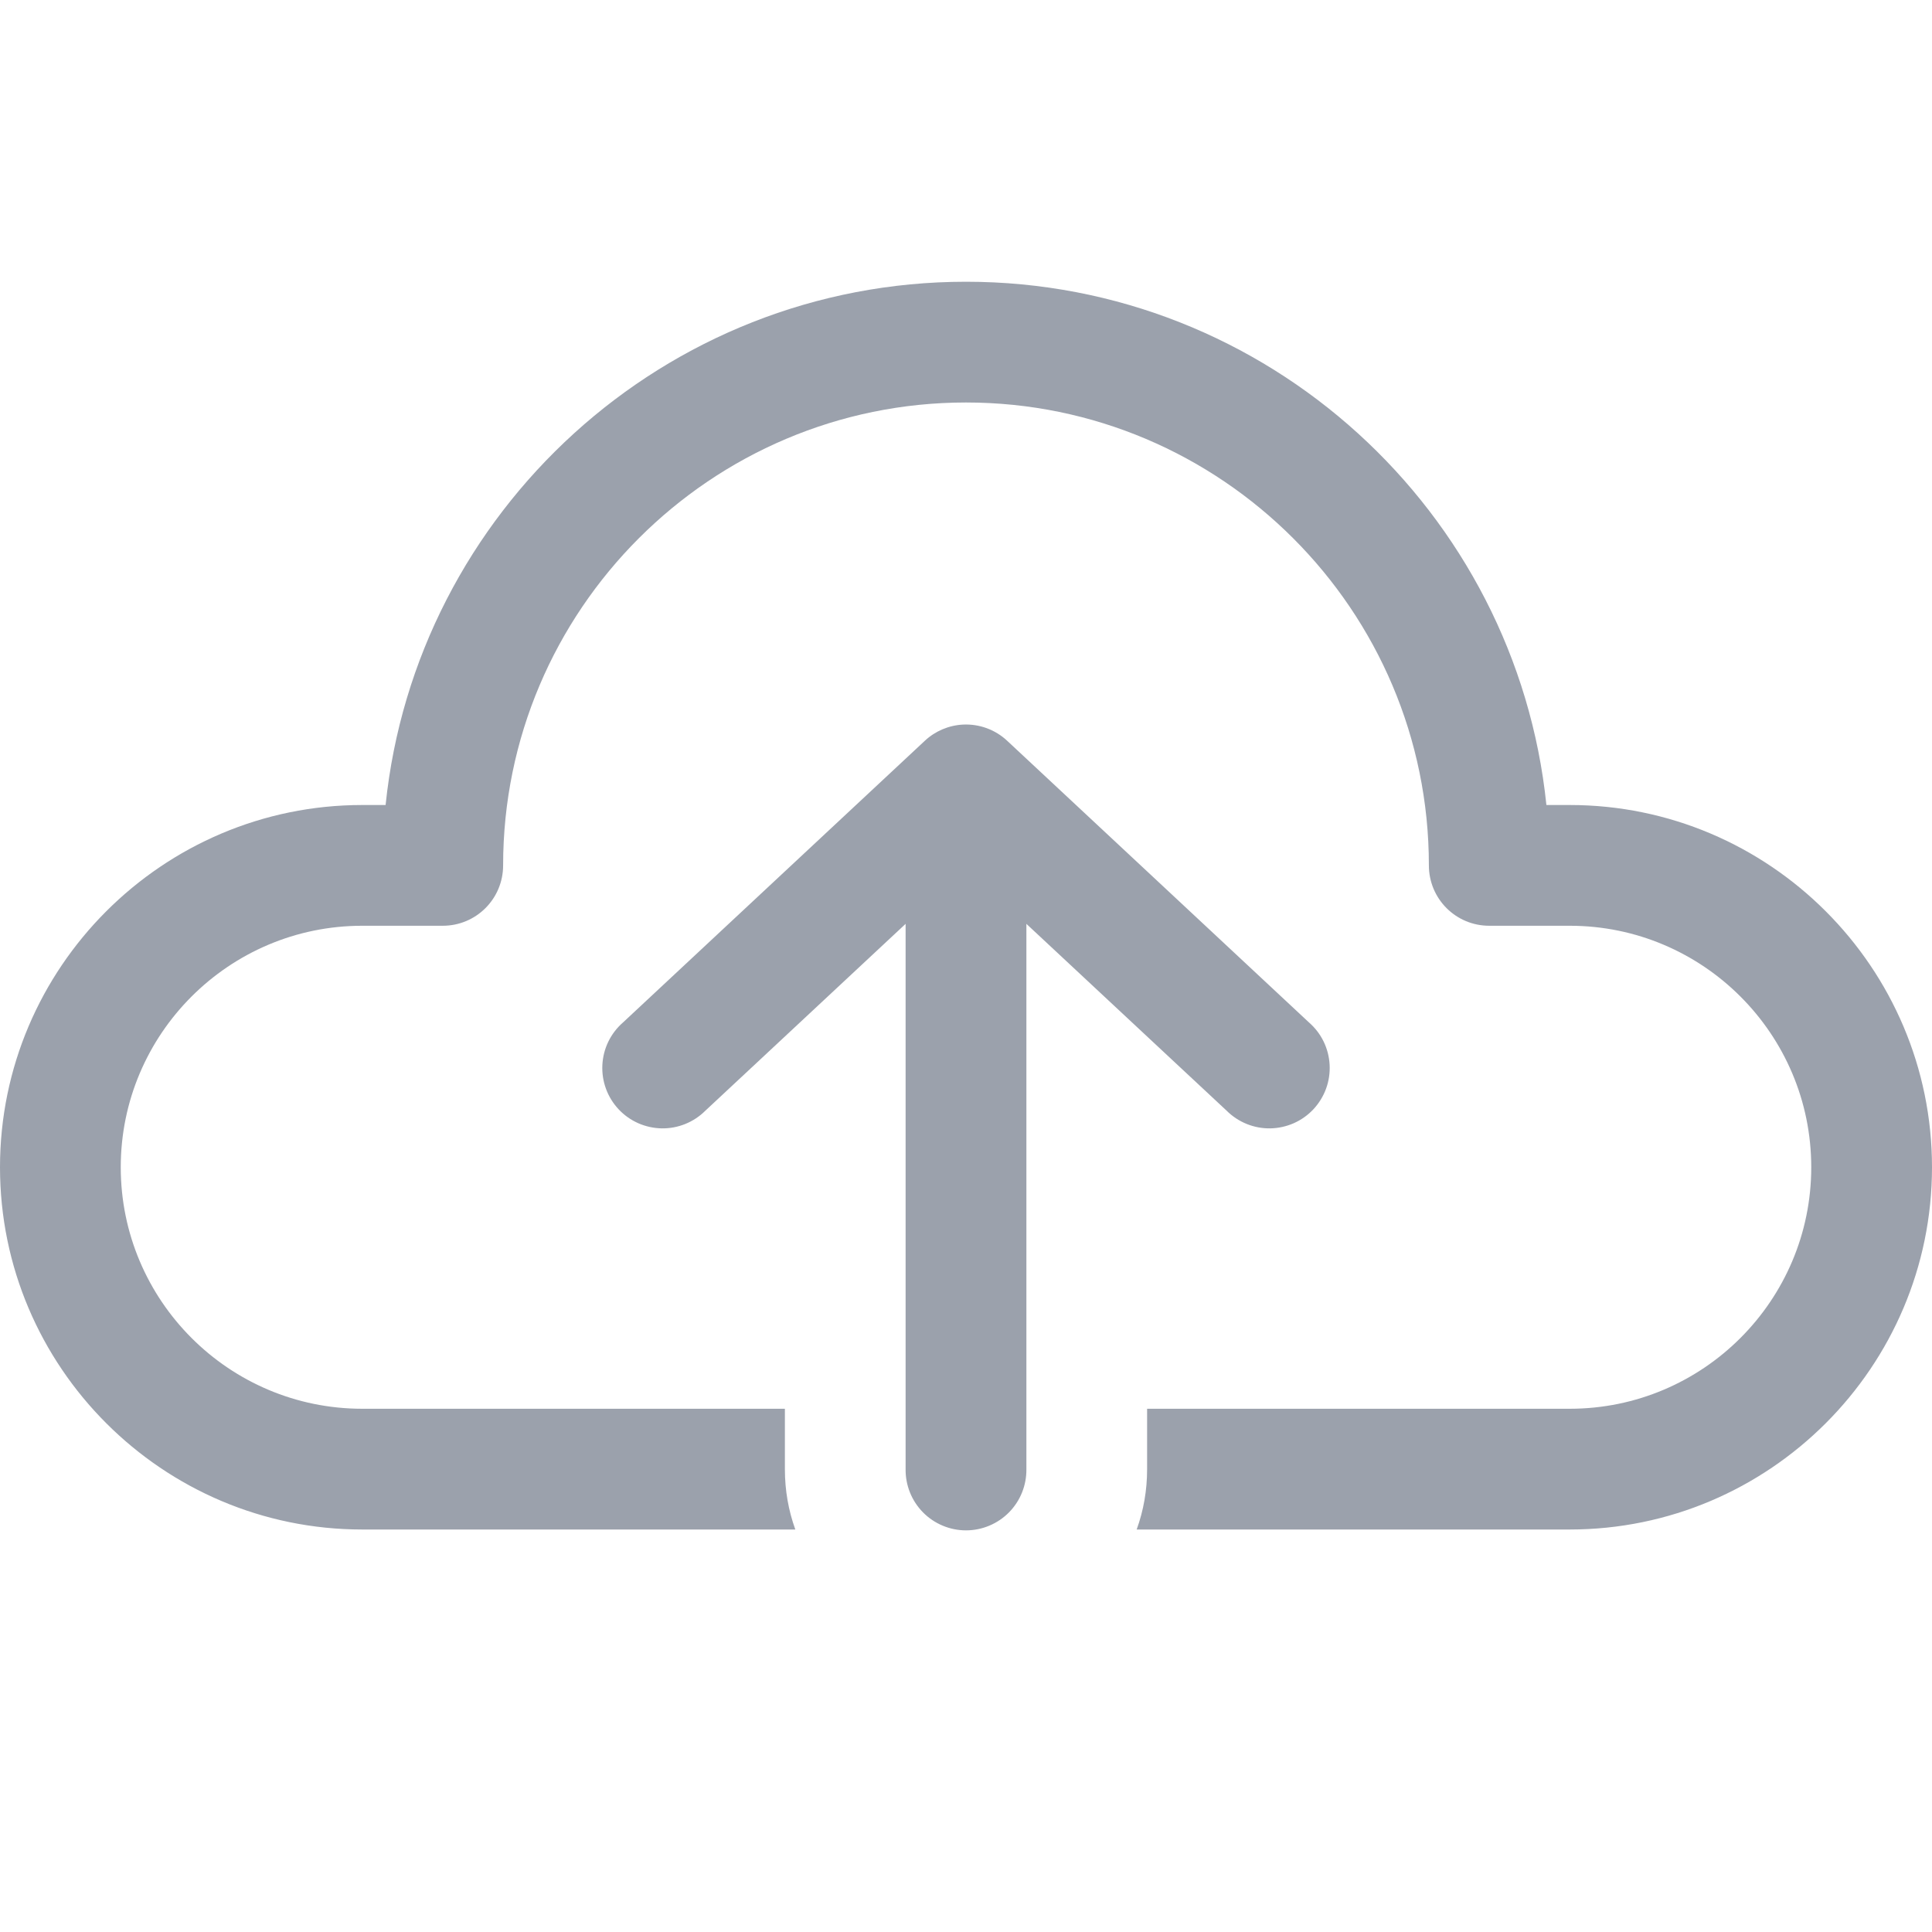
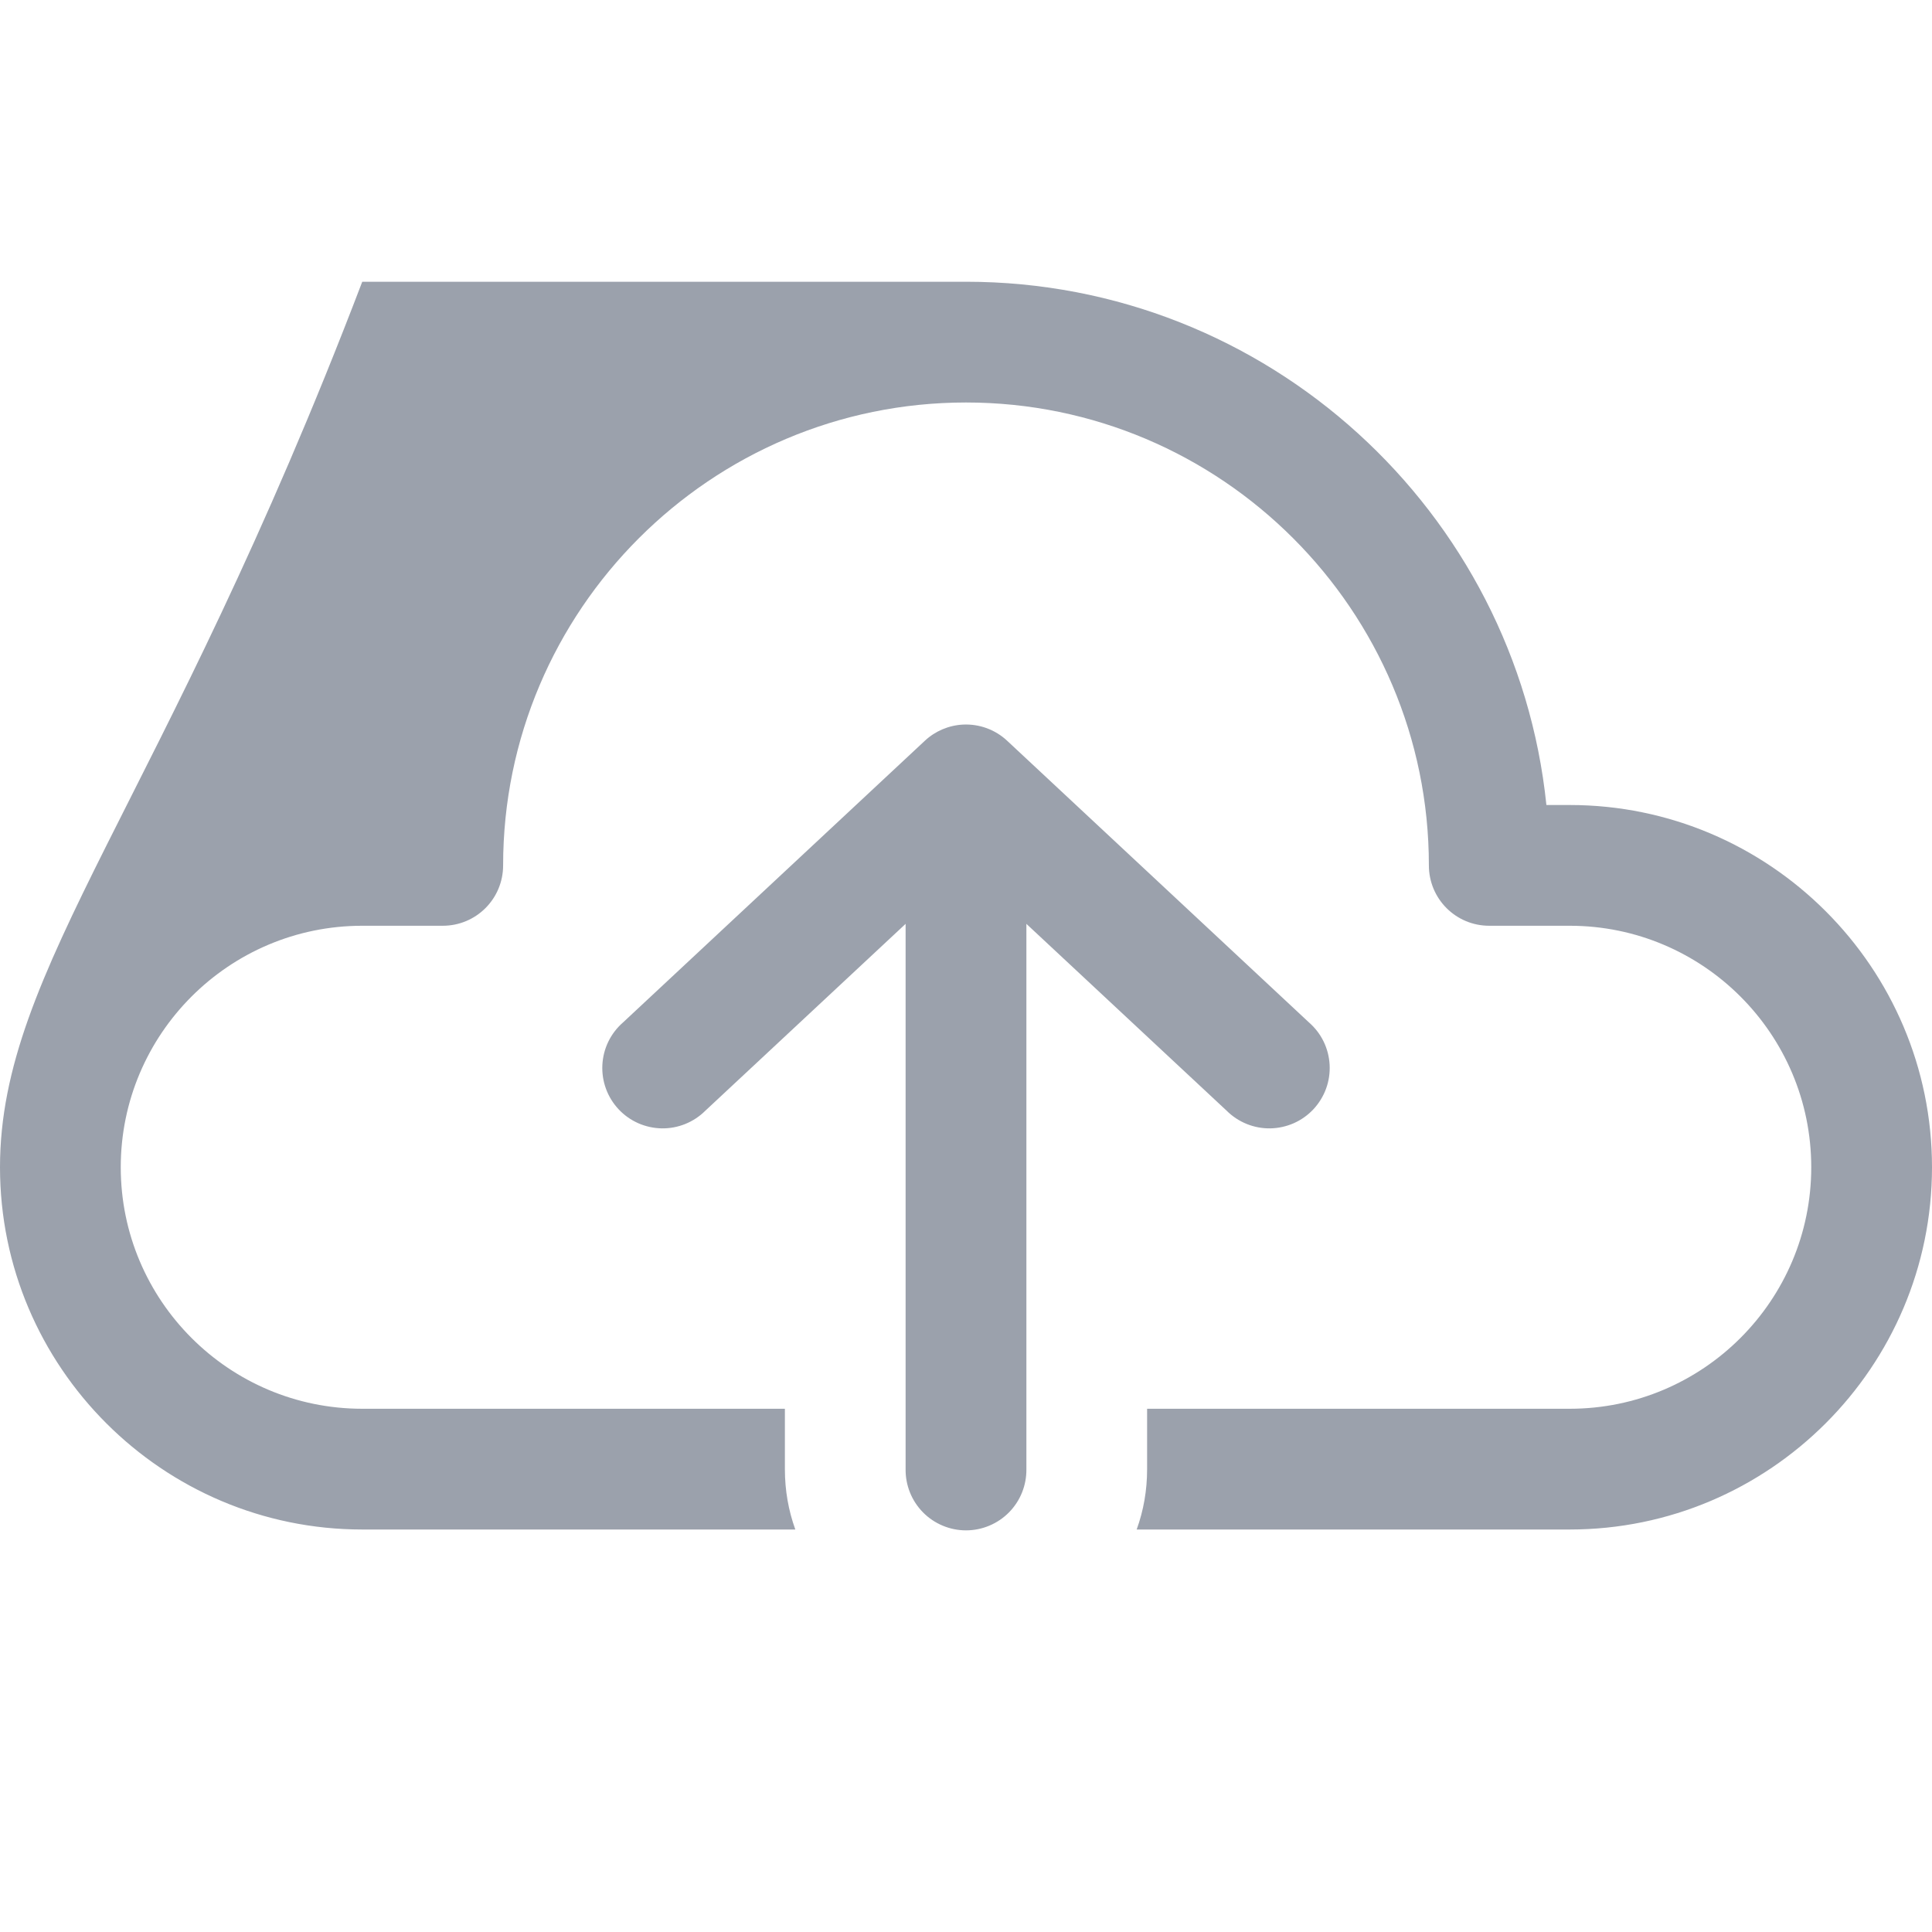
<svg xmlns="http://www.w3.org/2000/svg" width="70" height="70" viewBox="0 0 70 70" fill="none">
-   <path d="M35 10.208C24.077 10.208 15.065 18.535 13.971 29.167H13.125C5.892 29.167 0 35.058 0 42.292C0 49.525 5.892 55.417 13.125 55.417H28.816C28.568 54.731 28.438 54.002 28.438 53.229V51.042H13.125C8.298 51.042 4.375 47.119 4.375 42.292C4.375 37.465 8.298 33.542 13.125 33.542H16.042C17.252 33.542 18.229 32.565 18.229 31.354C18.229 22.108 25.754 14.583 35 14.583C44.246 14.583 51.771 22.108 51.771 31.354C51.771 32.565 52.748 33.542 53.958 33.542H56.875C61.702 33.542 65.625 37.465 65.625 42.292C65.625 47.119 61.702 51.042 56.875 51.042H41.562V53.229C41.562 54.002 41.432 54.731 41.184 55.417H56.875C64.108 55.417 70 49.525 70 42.292C70 35.058 64.108 29.167 56.875 29.167H56.029C54.935 18.535 45.923 10.208 35 10.208ZM34.892 26.253C34.376 26.279 33.885 26.487 33.508 26.84L22.57 37.048C22.349 37.241 22.169 37.477 22.041 37.74C21.913 38.005 21.84 38.291 21.825 38.584C21.81 38.878 21.854 39.171 21.955 39.446C22.055 39.722 22.211 39.974 22.411 40.189C22.611 40.403 22.852 40.575 23.12 40.694C23.389 40.813 23.678 40.877 23.971 40.883C24.265 40.888 24.556 40.834 24.828 40.724C25.1 40.614 25.347 40.451 25.555 40.244L32.812 33.473V53.229C32.808 53.519 32.862 53.807 32.97 54.076C33.078 54.345 33.239 54.59 33.442 54.796C33.646 55.003 33.888 55.166 34.156 55.278C34.423 55.39 34.71 55.448 35 55.448C35.29 55.448 35.577 55.39 35.844 55.278C36.112 55.166 36.354 55.003 36.558 54.796C36.761 54.59 36.922 54.345 37.03 54.076C37.138 53.807 37.192 53.519 37.188 53.229V33.473L44.445 40.244C44.653 40.451 44.9 40.614 45.172 40.724C45.444 40.834 45.735 40.888 46.029 40.883C46.322 40.877 46.611 40.813 46.88 40.694C47.148 40.575 47.389 40.403 47.589 40.189C47.789 39.974 47.944 39.722 48.045 39.446C48.146 39.171 48.19 38.878 48.175 38.584C48.16 38.291 48.087 38.005 47.959 37.74C47.831 37.477 47.651 37.241 47.43 37.048L36.492 26.84C36.279 26.64 36.027 26.485 35.752 26.384C35.477 26.283 35.184 26.239 34.892 26.253Z" fill="#9BA1AC" />
+   <path d="M35 10.208H13.125C5.892 29.167 0 35.058 0 42.292C0 49.525 5.892 55.417 13.125 55.417H28.816C28.568 54.731 28.438 54.002 28.438 53.229V51.042H13.125C8.298 51.042 4.375 47.119 4.375 42.292C4.375 37.465 8.298 33.542 13.125 33.542H16.042C17.252 33.542 18.229 32.565 18.229 31.354C18.229 22.108 25.754 14.583 35 14.583C44.246 14.583 51.771 22.108 51.771 31.354C51.771 32.565 52.748 33.542 53.958 33.542H56.875C61.702 33.542 65.625 37.465 65.625 42.292C65.625 47.119 61.702 51.042 56.875 51.042H41.562V53.229C41.562 54.002 41.432 54.731 41.184 55.417H56.875C64.108 55.417 70 49.525 70 42.292C70 35.058 64.108 29.167 56.875 29.167H56.029C54.935 18.535 45.923 10.208 35 10.208ZM34.892 26.253C34.376 26.279 33.885 26.487 33.508 26.84L22.57 37.048C22.349 37.241 22.169 37.477 22.041 37.74C21.913 38.005 21.84 38.291 21.825 38.584C21.81 38.878 21.854 39.171 21.955 39.446C22.055 39.722 22.211 39.974 22.411 40.189C22.611 40.403 22.852 40.575 23.12 40.694C23.389 40.813 23.678 40.877 23.971 40.883C24.265 40.888 24.556 40.834 24.828 40.724C25.1 40.614 25.347 40.451 25.555 40.244L32.812 33.473V53.229C32.808 53.519 32.862 53.807 32.97 54.076C33.078 54.345 33.239 54.59 33.442 54.796C33.646 55.003 33.888 55.166 34.156 55.278C34.423 55.39 34.71 55.448 35 55.448C35.29 55.448 35.577 55.39 35.844 55.278C36.112 55.166 36.354 55.003 36.558 54.796C36.761 54.59 36.922 54.345 37.03 54.076C37.138 53.807 37.192 53.519 37.188 53.229V33.473L44.445 40.244C44.653 40.451 44.9 40.614 45.172 40.724C45.444 40.834 45.735 40.888 46.029 40.883C46.322 40.877 46.611 40.813 46.88 40.694C47.148 40.575 47.389 40.403 47.589 40.189C47.789 39.974 47.944 39.722 48.045 39.446C48.146 39.171 48.19 38.878 48.175 38.584C48.16 38.291 48.087 38.005 47.959 37.74C47.831 37.477 47.651 37.241 47.43 37.048L36.492 26.84C36.279 26.64 36.027 26.485 35.752 26.384C35.477 26.283 35.184 26.239 34.892 26.253Z" fill="#9BA1AC" />
</svg>